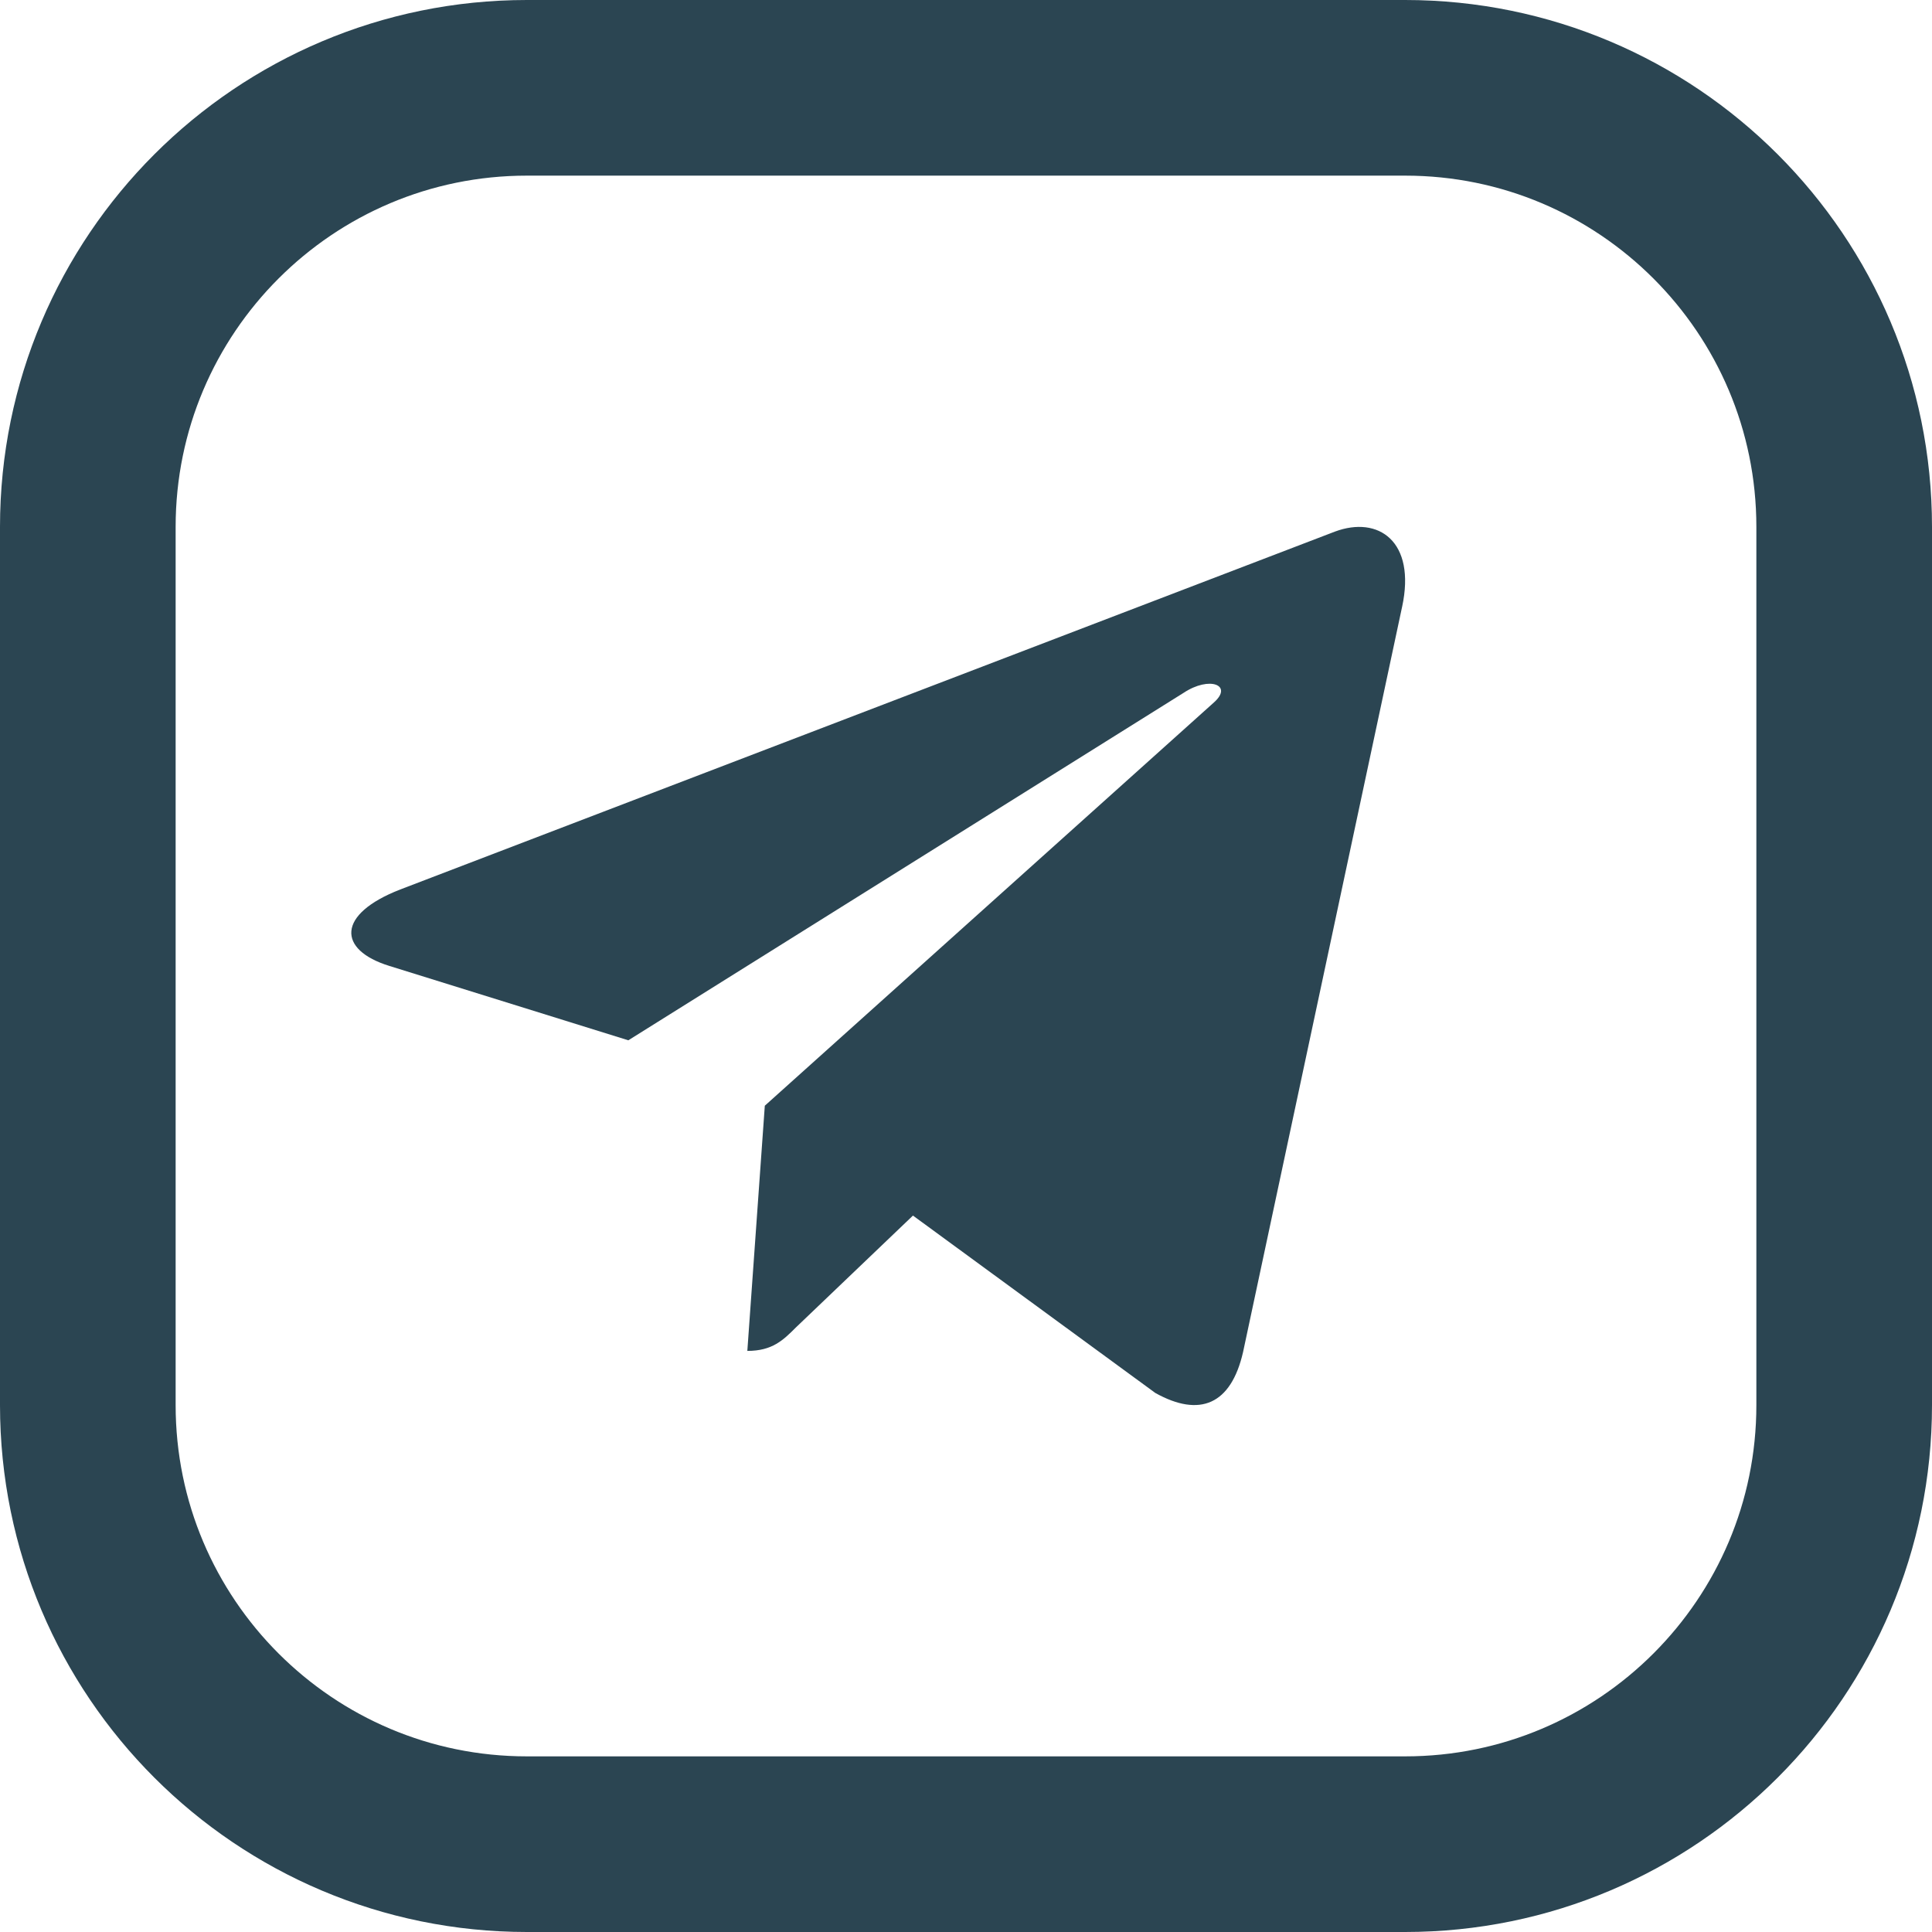
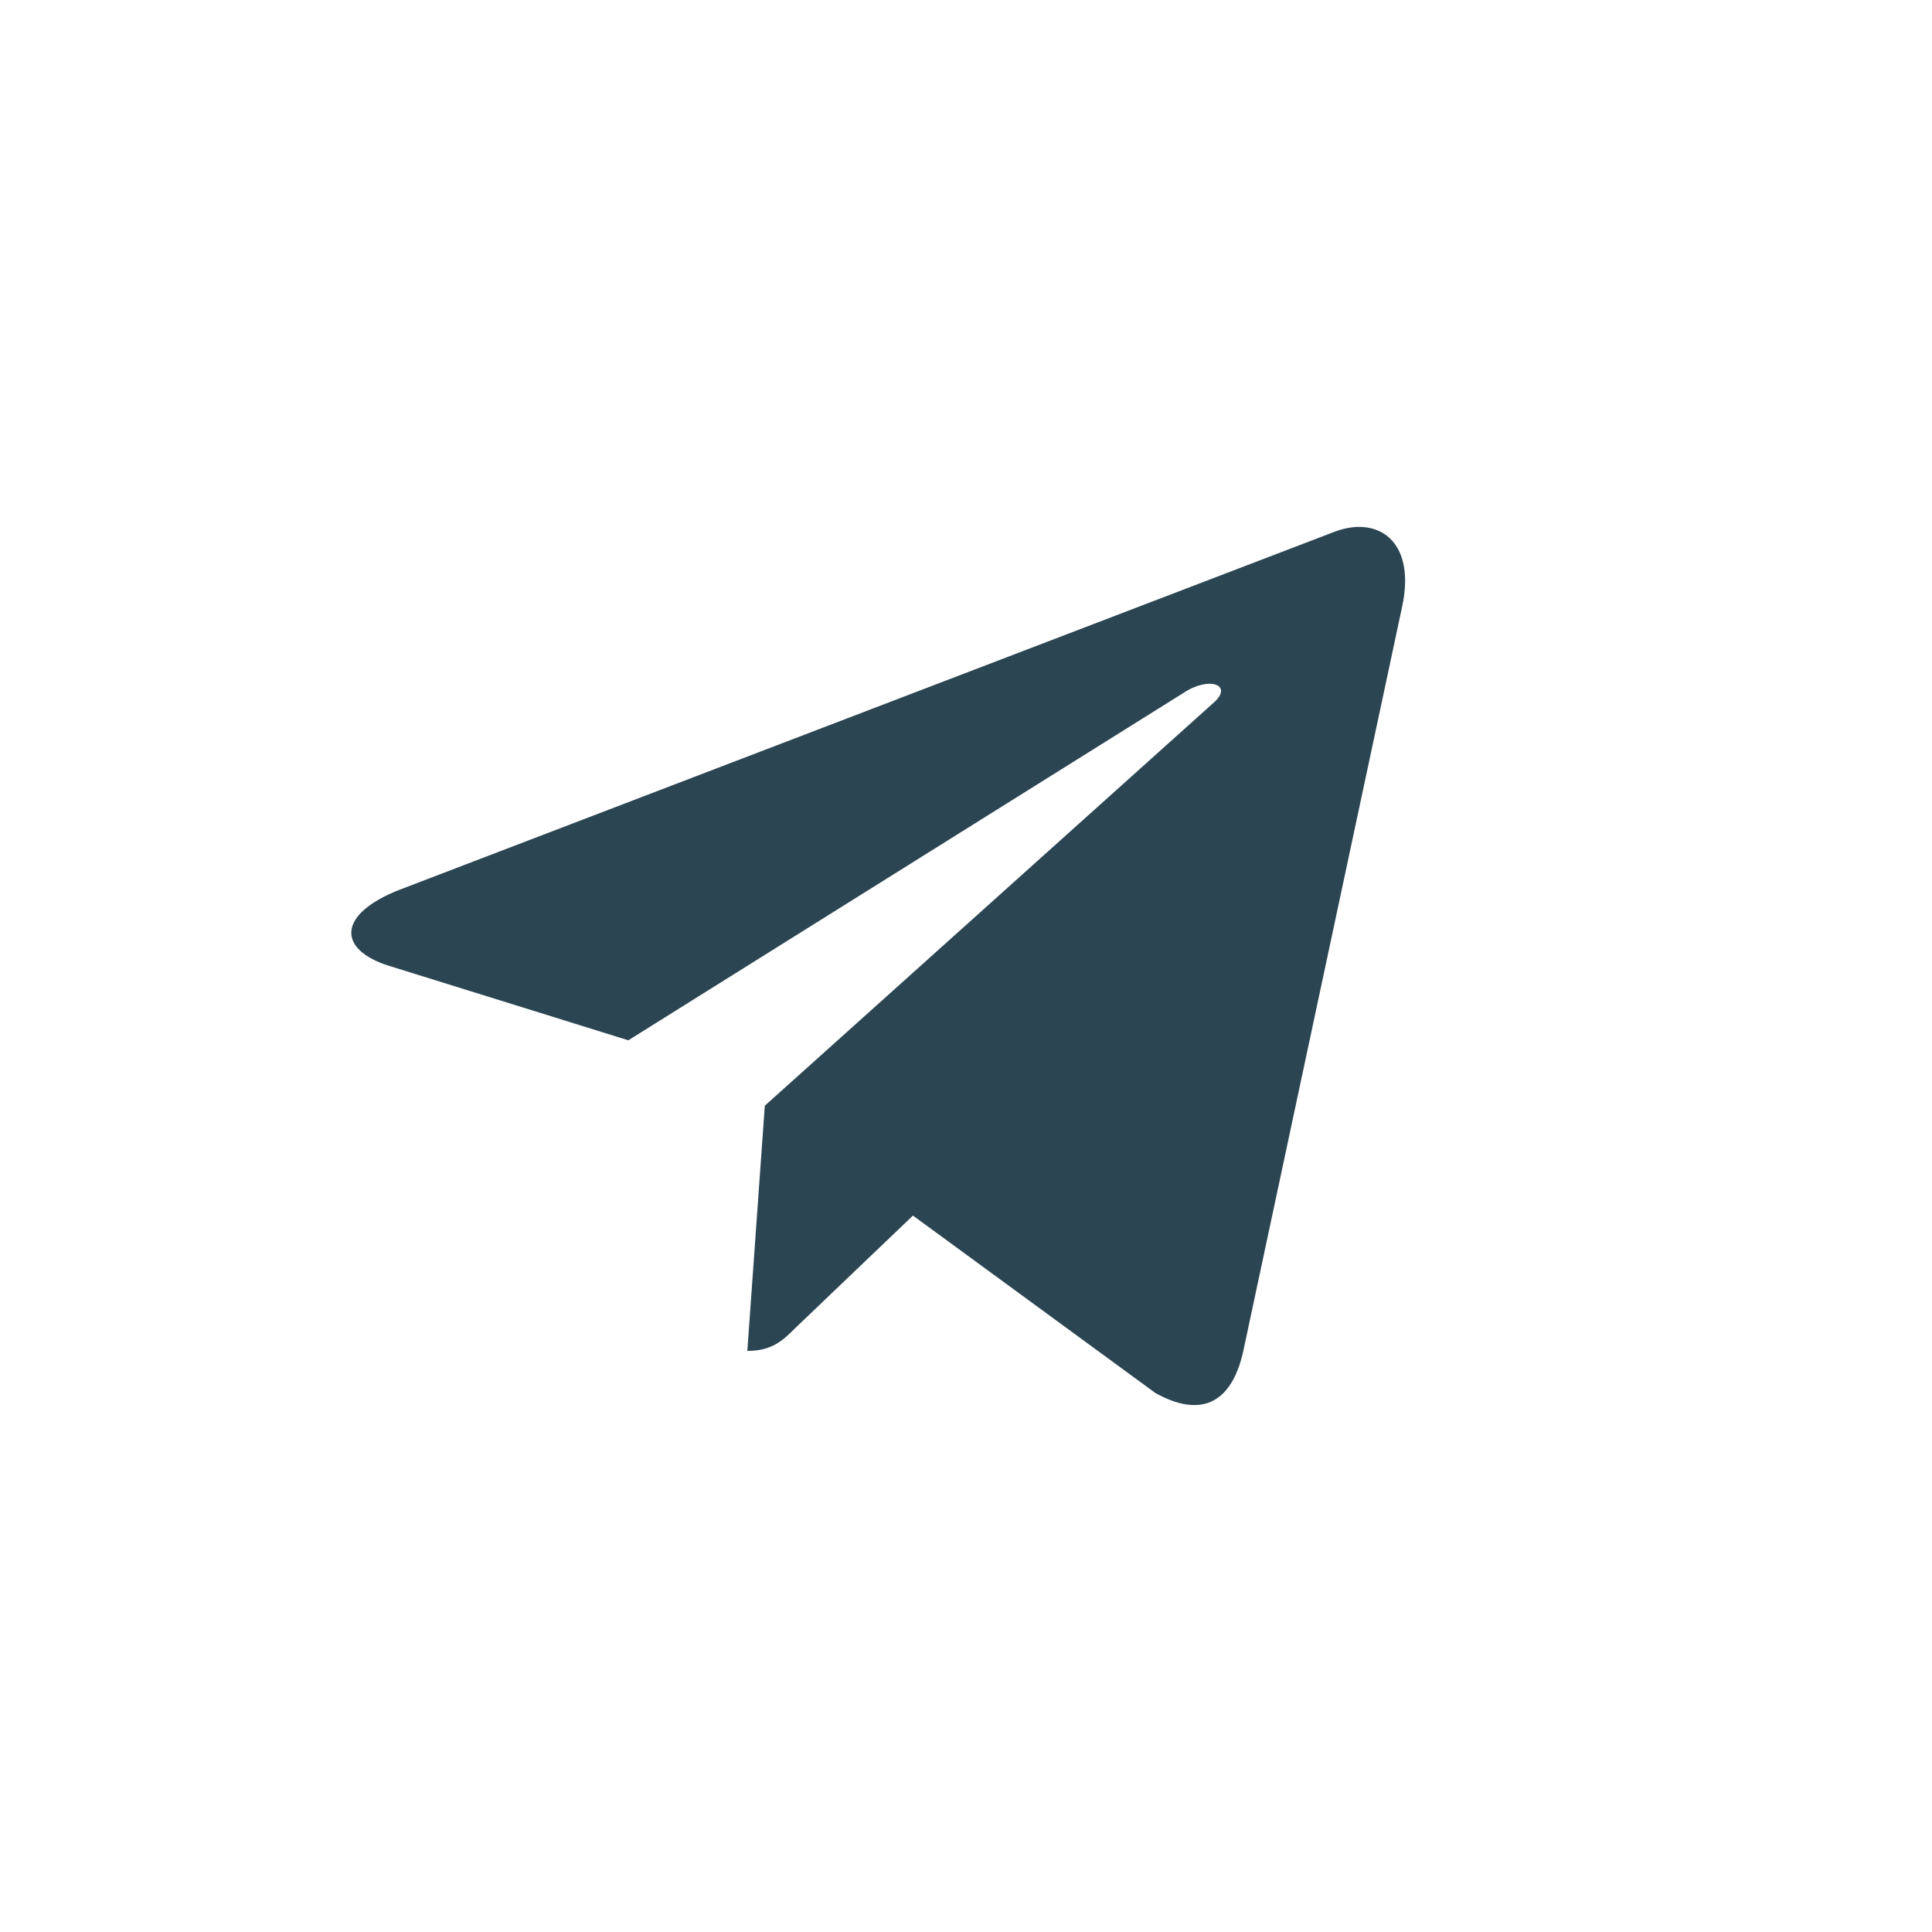
<svg xmlns="http://www.w3.org/2000/svg" width="22" height="22" viewBox="0 0 22 22" fill="none">
-   <path d="M16 1H6C3.239 1 1 3.239 1 6V16C1 18.761 3.239 21 6 21H16C18.761 21 21 18.761 21 16V6C21 3.239 18.761 1 16 1Z" stroke="#2B4552" stroke-width="2" stroke-linecap="round" stroke-linejoin="round" />
  <path d="M15.966 6.91L14.155 15.396C14.018 15.995 13.662 16.144 13.156 15.862L10.396 13.842L9.065 15.114C8.918 15.261 8.795 15.383 8.51 15.383L8.709 12.591L13.823 7.999C14.045 7.802 13.774 7.693 13.477 7.89L7.155 11.846L4.433 10.999C3.842 10.816 3.831 10.411 4.557 10.129L15.202 6.053C15.695 5.87 16.127 6.162 15.966 6.911V6.91Z" fill="#2B4552" />
</svg>